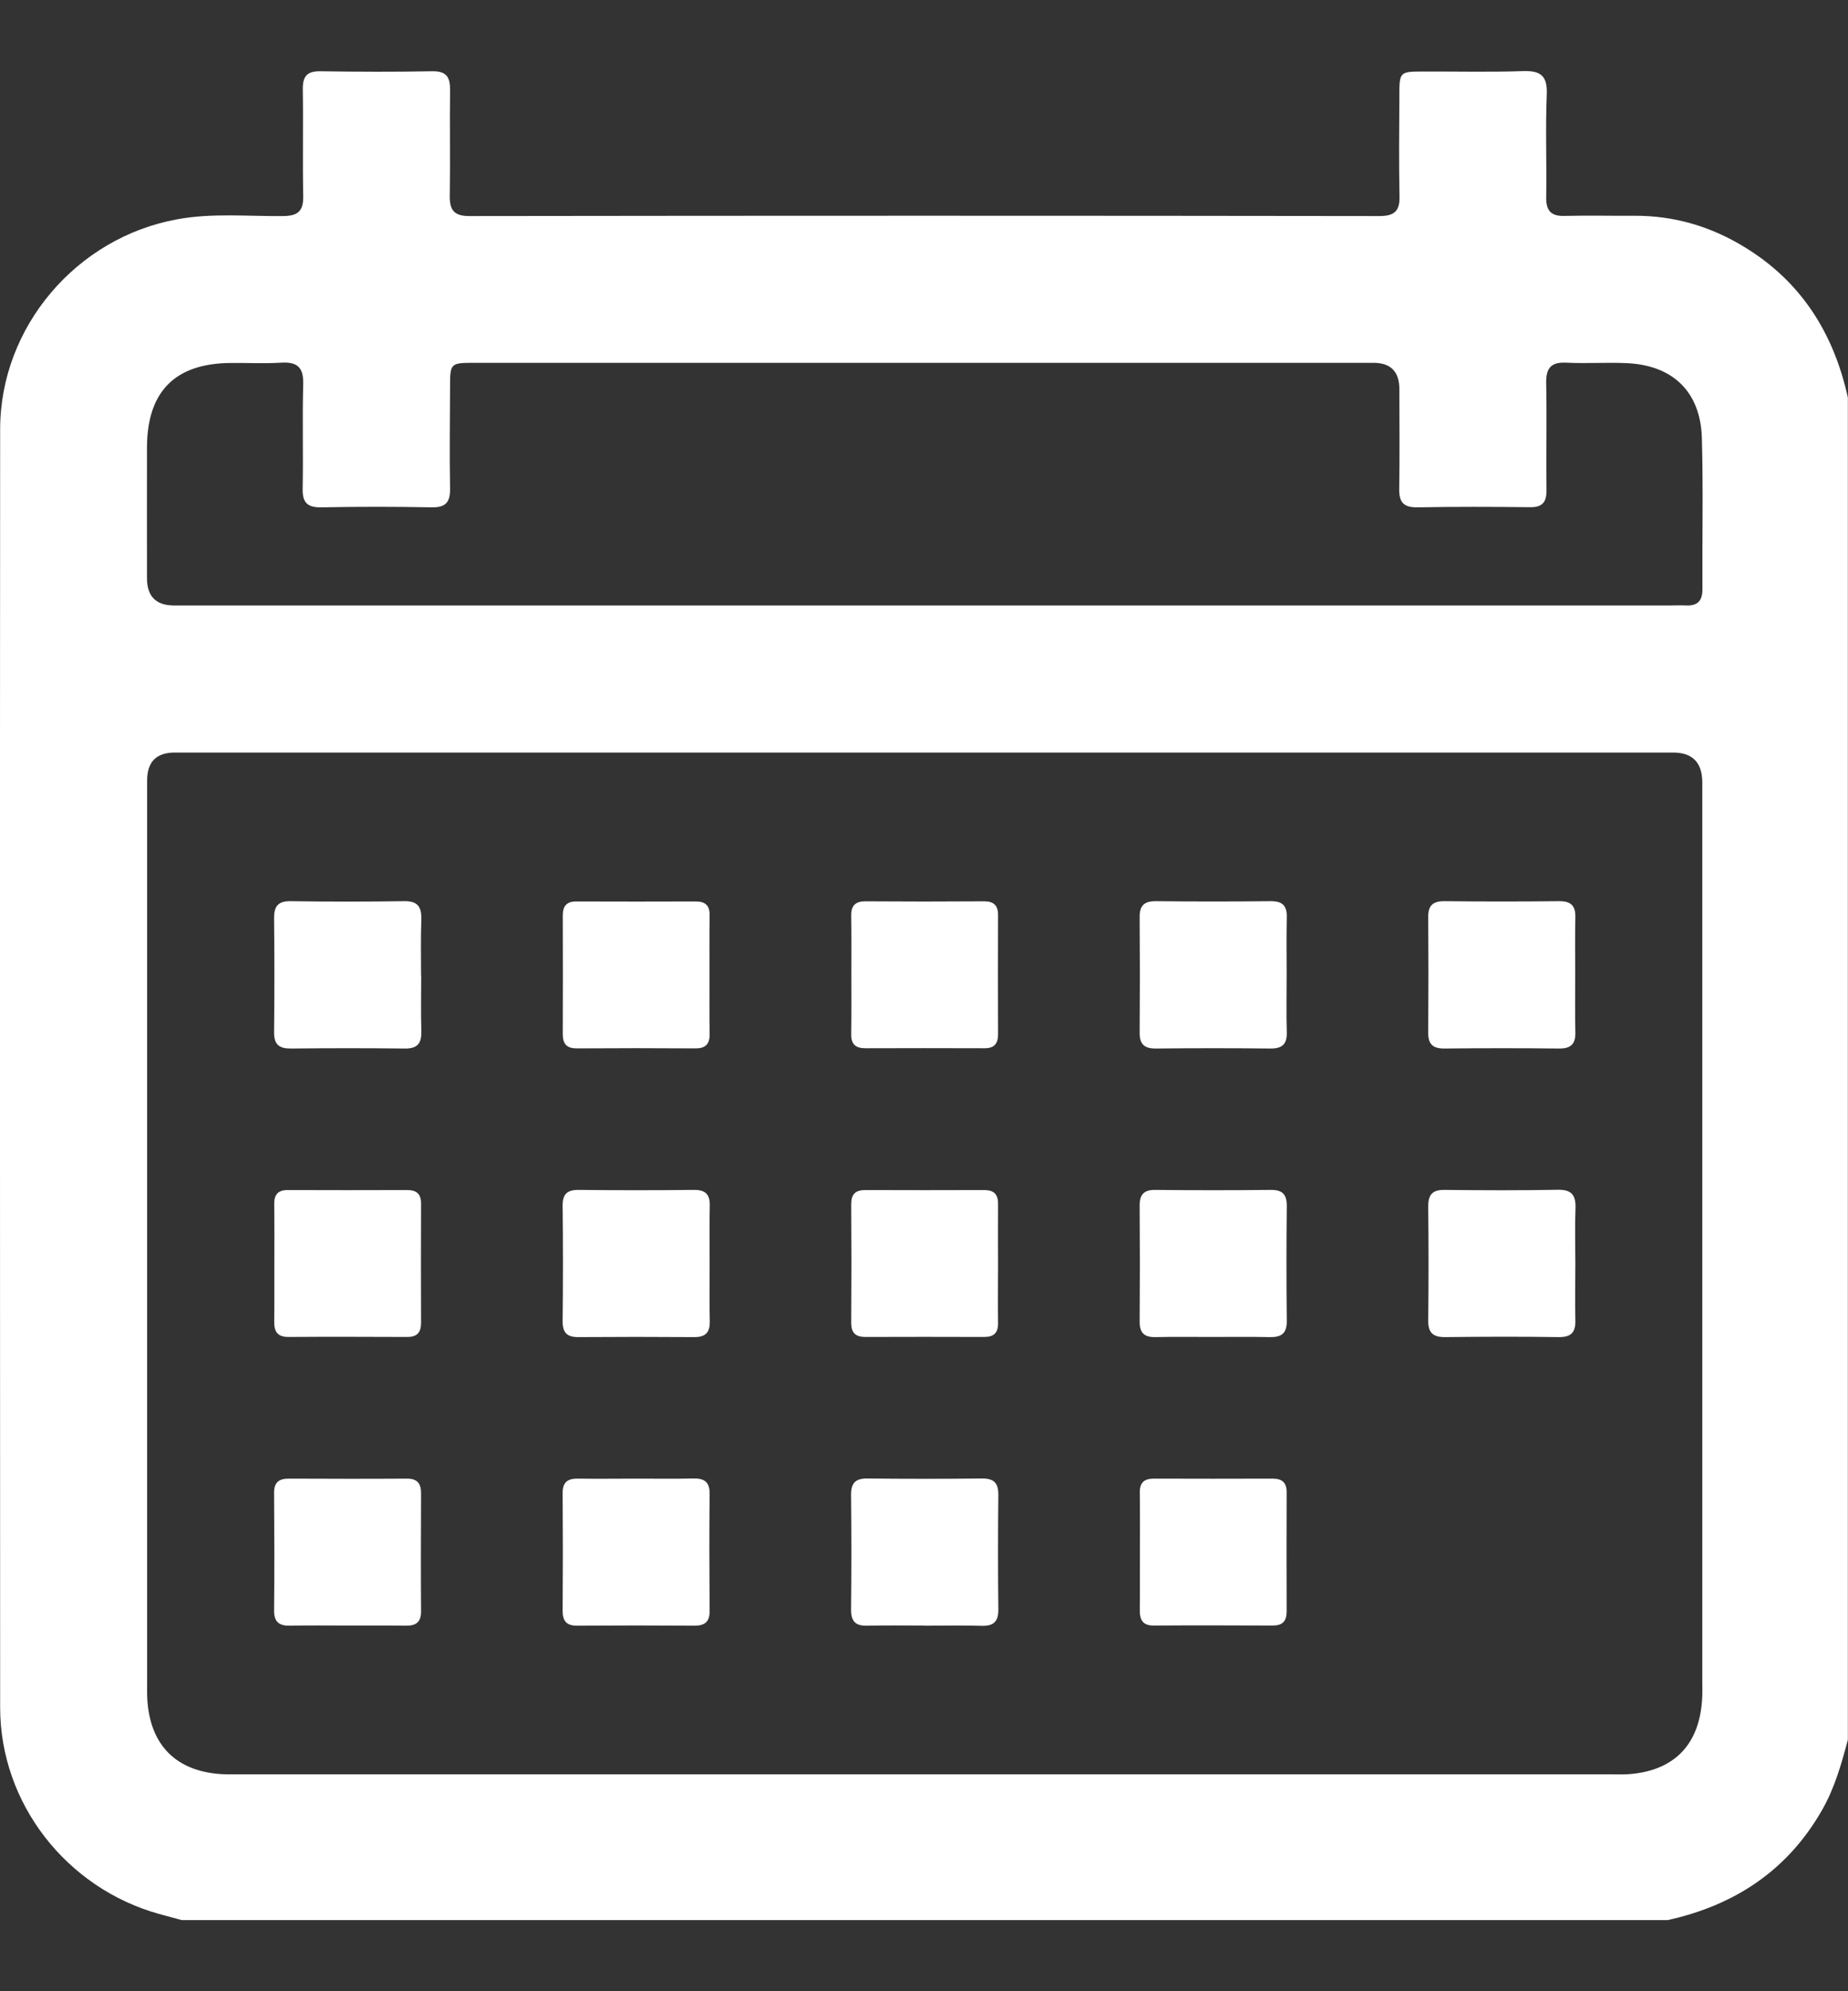
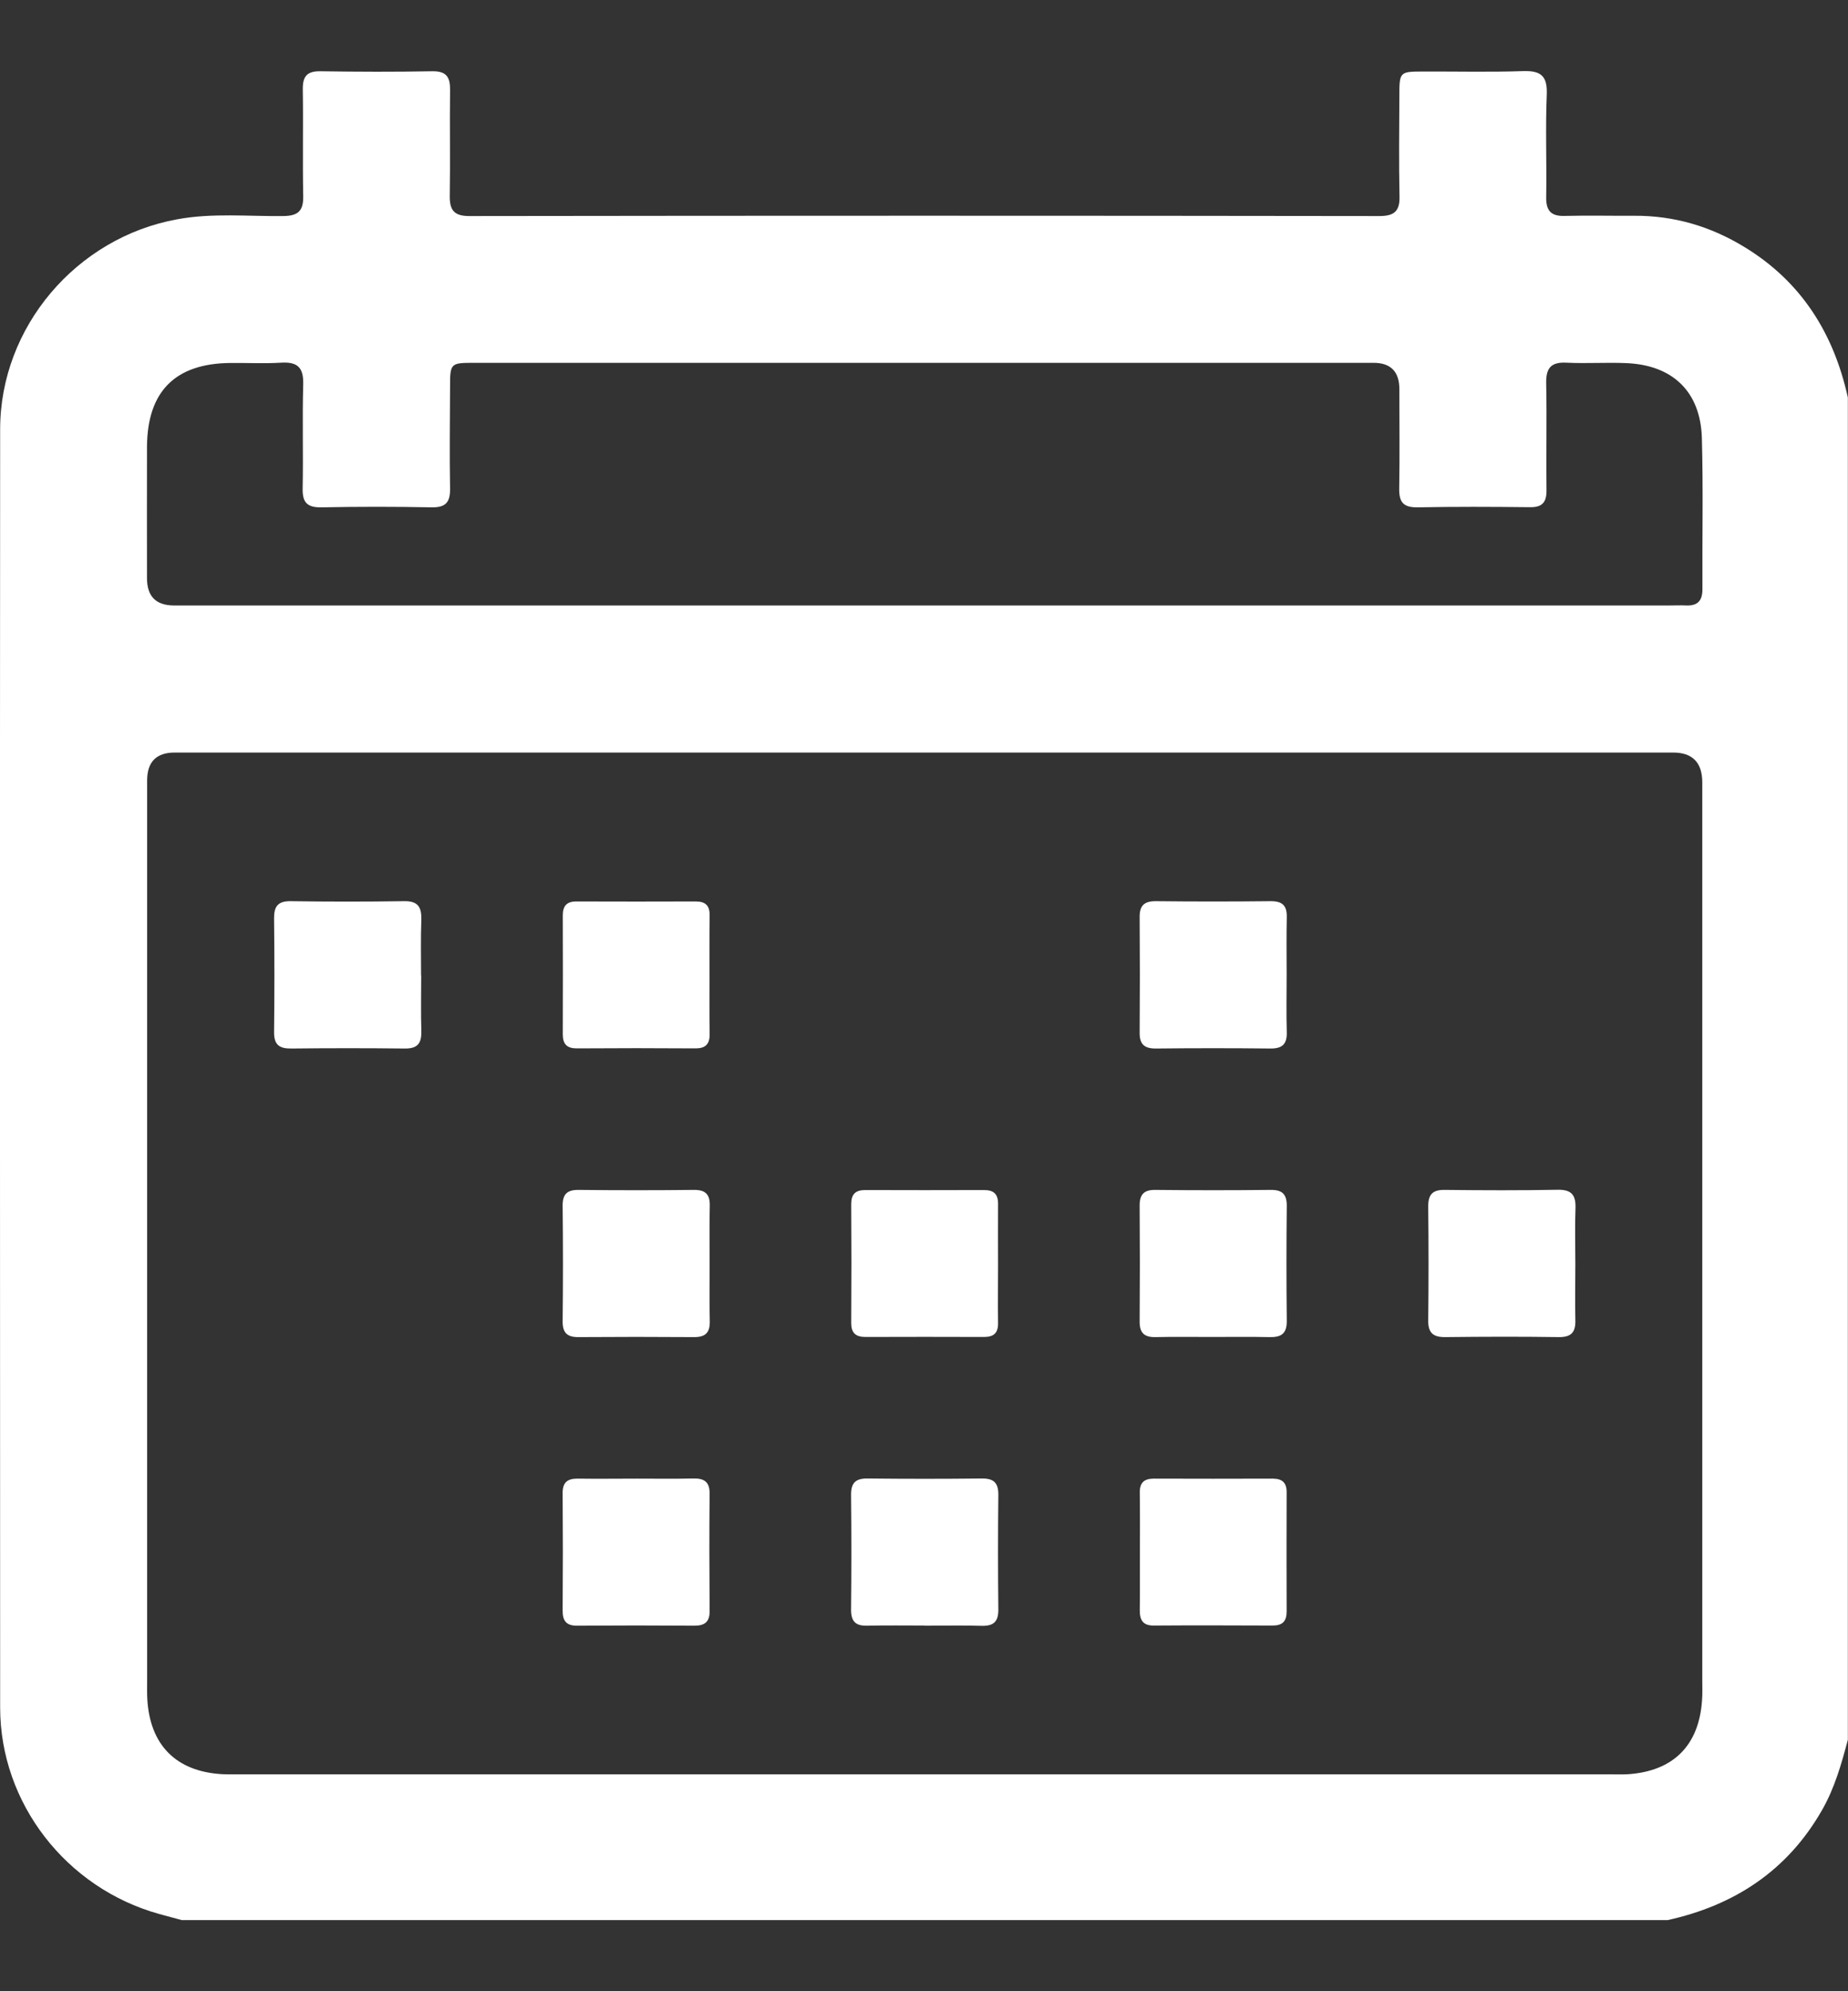
<svg xmlns="http://www.w3.org/2000/svg" width="13" height="14" viewBox="0 0 13 14" fill="none">
  <rect x="0" y="0" width="13" height="14" fill="#333333" stroke="none" />
  <g clip-path="url(#clip0_433_6711)">
    <path d="M11.732 13.5H1.279C1.226 13.486 1.173 13.471 1.12 13.457C0.466 13.275 0.002 12.679 0.001 12.007C-0 9.01 -0.001 6.013 0.001 3.017C0.002 2.299 0.537 1.671 1.246 1.542C1.494 1.496 1.744 1.522 1.993 1.519C2.098 1.518 2.135 1.482 2.133 1.378C2.128 1.128 2.134 0.879 2.13 0.629C2.129 0.539 2.157 0.5 2.253 0.501C2.515 0.505 2.778 0.506 3.039 0.501C3.144 0.499 3.168 0.545 3.166 0.638C3.163 0.883 3.168 1.128 3.164 1.373C3.162 1.473 3.19 1.519 3.3 1.519C5.435 1.516 7.569 1.516 9.704 1.519C9.809 1.519 9.848 1.484 9.845 1.379C9.84 1.146 9.843 0.914 9.844 0.681C9.844 0.504 9.844 0.503 10.015 0.503C10.248 0.502 10.481 0.508 10.713 0.5C10.837 0.496 10.886 0.531 10.881 0.663C10.871 0.903 10.881 1.145 10.877 1.386C10.875 1.485 10.914 1.522 11.011 1.518C11.172 1.514 11.332 1.518 11.493 1.517C11.776 1.515 12.036 1.592 12.275 1.739C12.674 1.983 12.9 2.346 12.999 2.795V12.232C12.954 12.402 12.906 12.572 12.817 12.727C12.574 13.152 12.202 13.396 11.731 13.5H11.732ZM6.518 5.291C4.756 5.291 2.993 5.291 1.23 5.291C1.1 5.291 1.035 5.356 1.035 5.488C1.035 7.601 1.035 9.715 1.035 11.828C1.035 11.866 1.034 11.904 1.036 11.942C1.053 12.268 1.238 12.456 1.564 12.474C1.606 12.476 1.649 12.475 1.691 12.475C4.9 12.475 8.109 12.475 11.317 12.475C11.364 12.475 11.41 12.477 11.457 12.474C11.772 12.451 11.951 12.272 11.973 11.957C11.977 11.91 11.975 11.864 11.975 11.817C11.975 9.712 11.975 7.607 11.975 5.502C11.975 5.361 11.906 5.291 11.769 5.291C10.018 5.291 8.268 5.291 6.518 5.291L6.518 5.291ZM6.498 4.257C8.248 4.257 9.998 4.257 11.748 4.257C11.786 4.257 11.824 4.255 11.862 4.257C11.943 4.26 11.976 4.223 11.976 4.143C11.974 3.788 11.982 3.432 11.972 3.078C11.962 2.753 11.766 2.566 11.439 2.553C11.3 2.547 11.16 2.557 11.02 2.55C10.906 2.544 10.874 2.592 10.877 2.7C10.882 2.949 10.876 3.198 10.879 3.447C10.88 3.534 10.847 3.568 10.76 3.566C10.498 3.563 10.236 3.562 9.974 3.567C9.873 3.569 9.841 3.532 9.843 3.434C9.847 3.202 9.844 2.969 9.844 2.736C9.844 2.613 9.783 2.551 9.663 2.551C8.741 2.551 7.82 2.551 6.898 2.551C5.71 2.551 4.523 2.551 3.335 2.551C3.168 2.551 3.166 2.554 3.166 2.723C3.165 2.959 3.162 3.196 3.166 3.433C3.168 3.529 3.138 3.569 3.036 3.567C2.778 3.562 2.52 3.562 2.263 3.567C2.165 3.569 2.127 3.537 2.129 3.436C2.134 3.191 2.126 2.946 2.133 2.701C2.136 2.582 2.091 2.543 1.977 2.55C1.859 2.557 1.74 2.551 1.622 2.552C1.233 2.555 1.037 2.751 1.034 3.14C1.033 3.448 1.034 3.757 1.034 4.065C1.034 4.193 1.097 4.256 1.222 4.257C2.981 4.257 4.739 4.257 6.497 4.257H6.498Z" fill="white" />
    <path d="M2.963 6.858C2.963 6.989 2.96 7.119 2.964 7.25C2.966 7.335 2.938 7.373 2.848 7.372C2.582 7.369 2.315 7.369 2.049 7.372C1.965 7.373 1.927 7.346 1.928 7.256C1.931 6.99 1.931 6.724 1.928 6.458C1.927 6.374 1.954 6.335 2.044 6.336C2.31 6.34 2.576 6.34 2.842 6.336C2.939 6.334 2.966 6.376 2.964 6.465C2.959 6.596 2.962 6.727 2.962 6.858H2.963Z" fill="white" />
    <path d="M4.991 6.867C4.991 7.002 4.99 7.137 4.992 7.272C4.993 7.341 4.962 7.371 4.894 7.371C4.615 7.369 4.336 7.369 4.057 7.371C3.988 7.371 3.959 7.341 3.959 7.272C3.96 6.994 3.96 6.715 3.959 6.436C3.959 6.367 3.989 6.337 4.057 6.338C4.336 6.339 4.615 6.339 4.894 6.338C4.963 6.338 4.993 6.367 4.992 6.436C4.99 6.58 4.991 6.723 4.991 6.867V6.867Z" fill="white" />
-     <path d="M5.989 6.841C5.989 6.706 5.99 6.571 5.988 6.436C5.987 6.367 6.018 6.337 6.087 6.337C6.365 6.339 6.644 6.339 6.923 6.337C6.992 6.337 7.022 6.367 7.021 6.436C7.02 6.715 7.02 6.993 7.021 7.272C7.021 7.341 6.992 7.371 6.923 7.37C6.644 7.369 6.365 7.369 6.087 7.37C6.018 7.37 5.987 7.341 5.988 7.272C5.99 7.128 5.989 6.985 5.989 6.841V6.841Z" fill="white" />
    <path d="M9.051 6.854C9.051 6.989 9.048 7.124 9.052 7.259C9.054 7.34 9.021 7.372 8.94 7.372C8.669 7.369 8.399 7.369 8.129 7.372C8.048 7.372 8.016 7.34 8.017 7.259C8.019 6.989 8.019 6.719 8.017 6.449C8.016 6.368 8.048 6.336 8.129 6.336C8.399 6.339 8.669 6.339 8.94 6.336C9.021 6.336 9.054 6.367 9.052 6.449C9.049 6.584 9.051 6.719 9.051 6.854Z" fill="white" />
-     <path d="M11.081 6.854C11.081 6.989 11.079 7.124 11.082 7.259C11.084 7.34 11.051 7.372 10.97 7.372C10.7 7.369 10.43 7.369 10.159 7.372C10.078 7.372 10.046 7.34 10.047 7.259C10.049 6.989 10.049 6.719 10.047 6.449C10.046 6.368 10.078 6.336 10.159 6.336C10.43 6.339 10.7 6.339 10.97 6.336C11.051 6.336 11.084 6.368 11.082 6.449C11.079 6.584 11.081 6.719 11.081 6.854H11.081Z" fill="white" />
-     <path d="M1.93 8.872C1.93 8.737 1.931 8.601 1.929 8.466C1.928 8.398 1.957 8.366 2.027 8.367C2.306 8.368 2.584 8.368 2.863 8.367C2.932 8.367 2.963 8.395 2.962 8.465C2.961 8.743 2.961 9.022 2.962 9.3C2.962 9.369 2.934 9.4 2.865 9.4C2.586 9.399 2.307 9.398 2.029 9.4C1.949 9.4 1.928 9.36 1.929 9.289C1.931 9.15 1.929 9.011 1.93 8.871V8.872Z" fill="white" />
    <path d="M4.992 8.884C4.992 9.019 4.99 9.154 4.993 9.289C4.995 9.37 4.962 9.402 4.881 9.401C4.611 9.399 4.341 9.399 4.07 9.401C3.989 9.402 3.957 9.37 3.958 9.289C3.961 9.019 3.961 8.748 3.958 8.478C3.957 8.397 3.989 8.365 4.07 8.366C4.341 8.369 4.611 8.369 4.881 8.366C4.962 8.365 4.995 8.397 4.993 8.478C4.99 8.613 4.992 8.748 4.992 8.884H4.992Z" fill="white" />
    <path d="M7.021 8.896C7.021 9.031 7.019 9.167 7.021 9.302C7.022 9.371 6.992 9.4 6.923 9.4C6.644 9.399 6.365 9.399 6.087 9.4C6.018 9.4 5.988 9.37 5.988 9.302C5.99 9.023 5.99 8.744 5.988 8.466C5.988 8.396 6.018 8.367 6.087 8.367C6.365 8.368 6.644 8.368 6.923 8.367C6.992 8.367 7.022 8.397 7.021 8.466C7.02 8.609 7.021 8.753 7.021 8.896V8.896Z" fill="white" />
    <path d="M8.523 9.4C8.392 9.4 8.261 9.398 8.13 9.401C8.051 9.403 8.016 9.373 8.017 9.29C8.019 9.02 8.019 8.75 8.017 8.48C8.016 8.4 8.045 8.365 8.127 8.366C8.398 8.369 8.668 8.369 8.938 8.366C9.018 8.365 9.052 8.394 9.052 8.477C9.049 8.747 9.049 9.017 9.052 9.287C9.053 9.379 9.011 9.403 8.929 9.401C8.794 9.398 8.658 9.4 8.523 9.4V9.4Z" fill="white" />
    <path d="M11.082 8.888C11.082 9.018 11.079 9.149 11.082 9.28C11.085 9.365 11.055 9.402 10.966 9.401C10.7 9.397 10.434 9.398 10.168 9.401C10.083 9.402 10.046 9.373 10.047 9.284C10.05 9.018 10.05 8.752 10.047 8.486C10.046 8.401 10.075 8.364 10.164 8.366C10.43 8.369 10.696 8.37 10.962 8.365C11.059 8.364 11.086 8.407 11.083 8.495C11.078 8.626 11.082 8.757 11.082 8.888V8.888Z" fill="white" />
-     <path d="M2.436 11.429C2.305 11.429 2.174 11.427 2.043 11.43C1.966 11.432 1.927 11.406 1.928 11.322C1.931 11.047 1.93 10.773 1.928 10.498C1.927 10.421 1.963 10.395 2.036 10.396C2.311 10.397 2.585 10.398 2.86 10.396C2.937 10.395 2.963 10.431 2.962 10.504C2.961 10.778 2.96 11.053 2.962 11.327C2.963 11.405 2.927 11.431 2.854 11.43C2.715 11.428 2.576 11.429 2.436 11.429Z" fill="white" />
    <path d="M4.483 10.396C4.614 10.396 4.745 10.398 4.876 10.395C4.953 10.393 4.993 10.418 4.992 10.503C4.989 10.777 4.99 11.052 4.992 11.326C4.993 11.403 4.958 11.43 4.885 11.43C4.61 11.428 4.336 11.428 4.061 11.43C3.984 11.431 3.957 11.396 3.958 11.322C3.96 11.048 3.96 10.774 3.958 10.499C3.957 10.422 3.992 10.395 4.065 10.396C4.205 10.398 4.344 10.396 4.484 10.396L4.483 10.396Z" fill="white" />
    <path d="M6.505 11.429C6.37 11.429 6.235 11.427 6.099 11.43C6.018 11.432 5.987 11.399 5.987 11.318C5.99 11.048 5.99 10.778 5.987 10.508C5.987 10.427 6.018 10.395 6.099 10.395C6.37 10.398 6.64 10.398 6.91 10.395C6.991 10.395 7.023 10.426 7.023 10.508C7.02 10.778 7.02 11.048 7.023 11.318C7.023 11.399 6.992 11.432 6.91 11.431C6.775 11.427 6.64 11.43 6.505 11.43V11.429Z" fill="white" />
    <path d="M8.019 10.9C8.019 10.765 8.02 10.63 8.018 10.495C8.017 10.426 8.047 10.396 8.116 10.396C8.395 10.397 8.674 10.397 8.952 10.396C9.021 10.396 9.052 10.425 9.051 10.494C9.05 10.773 9.05 11.051 9.051 11.33C9.051 11.399 9.022 11.429 8.953 11.429C8.674 11.428 8.396 11.427 8.117 11.429C8.037 11.43 8.017 11.387 8.018 11.318C8.02 11.178 8.018 11.039 8.019 10.9L8.019 10.9Z" fill="white" />
  </g>
  <defs>
    <clipPath id="clip0_433_6711">
      <rect width="13" height="13" fill="white" transform="translate(0 0.5)" />
    </clipPath>
  </defs>
</svg>